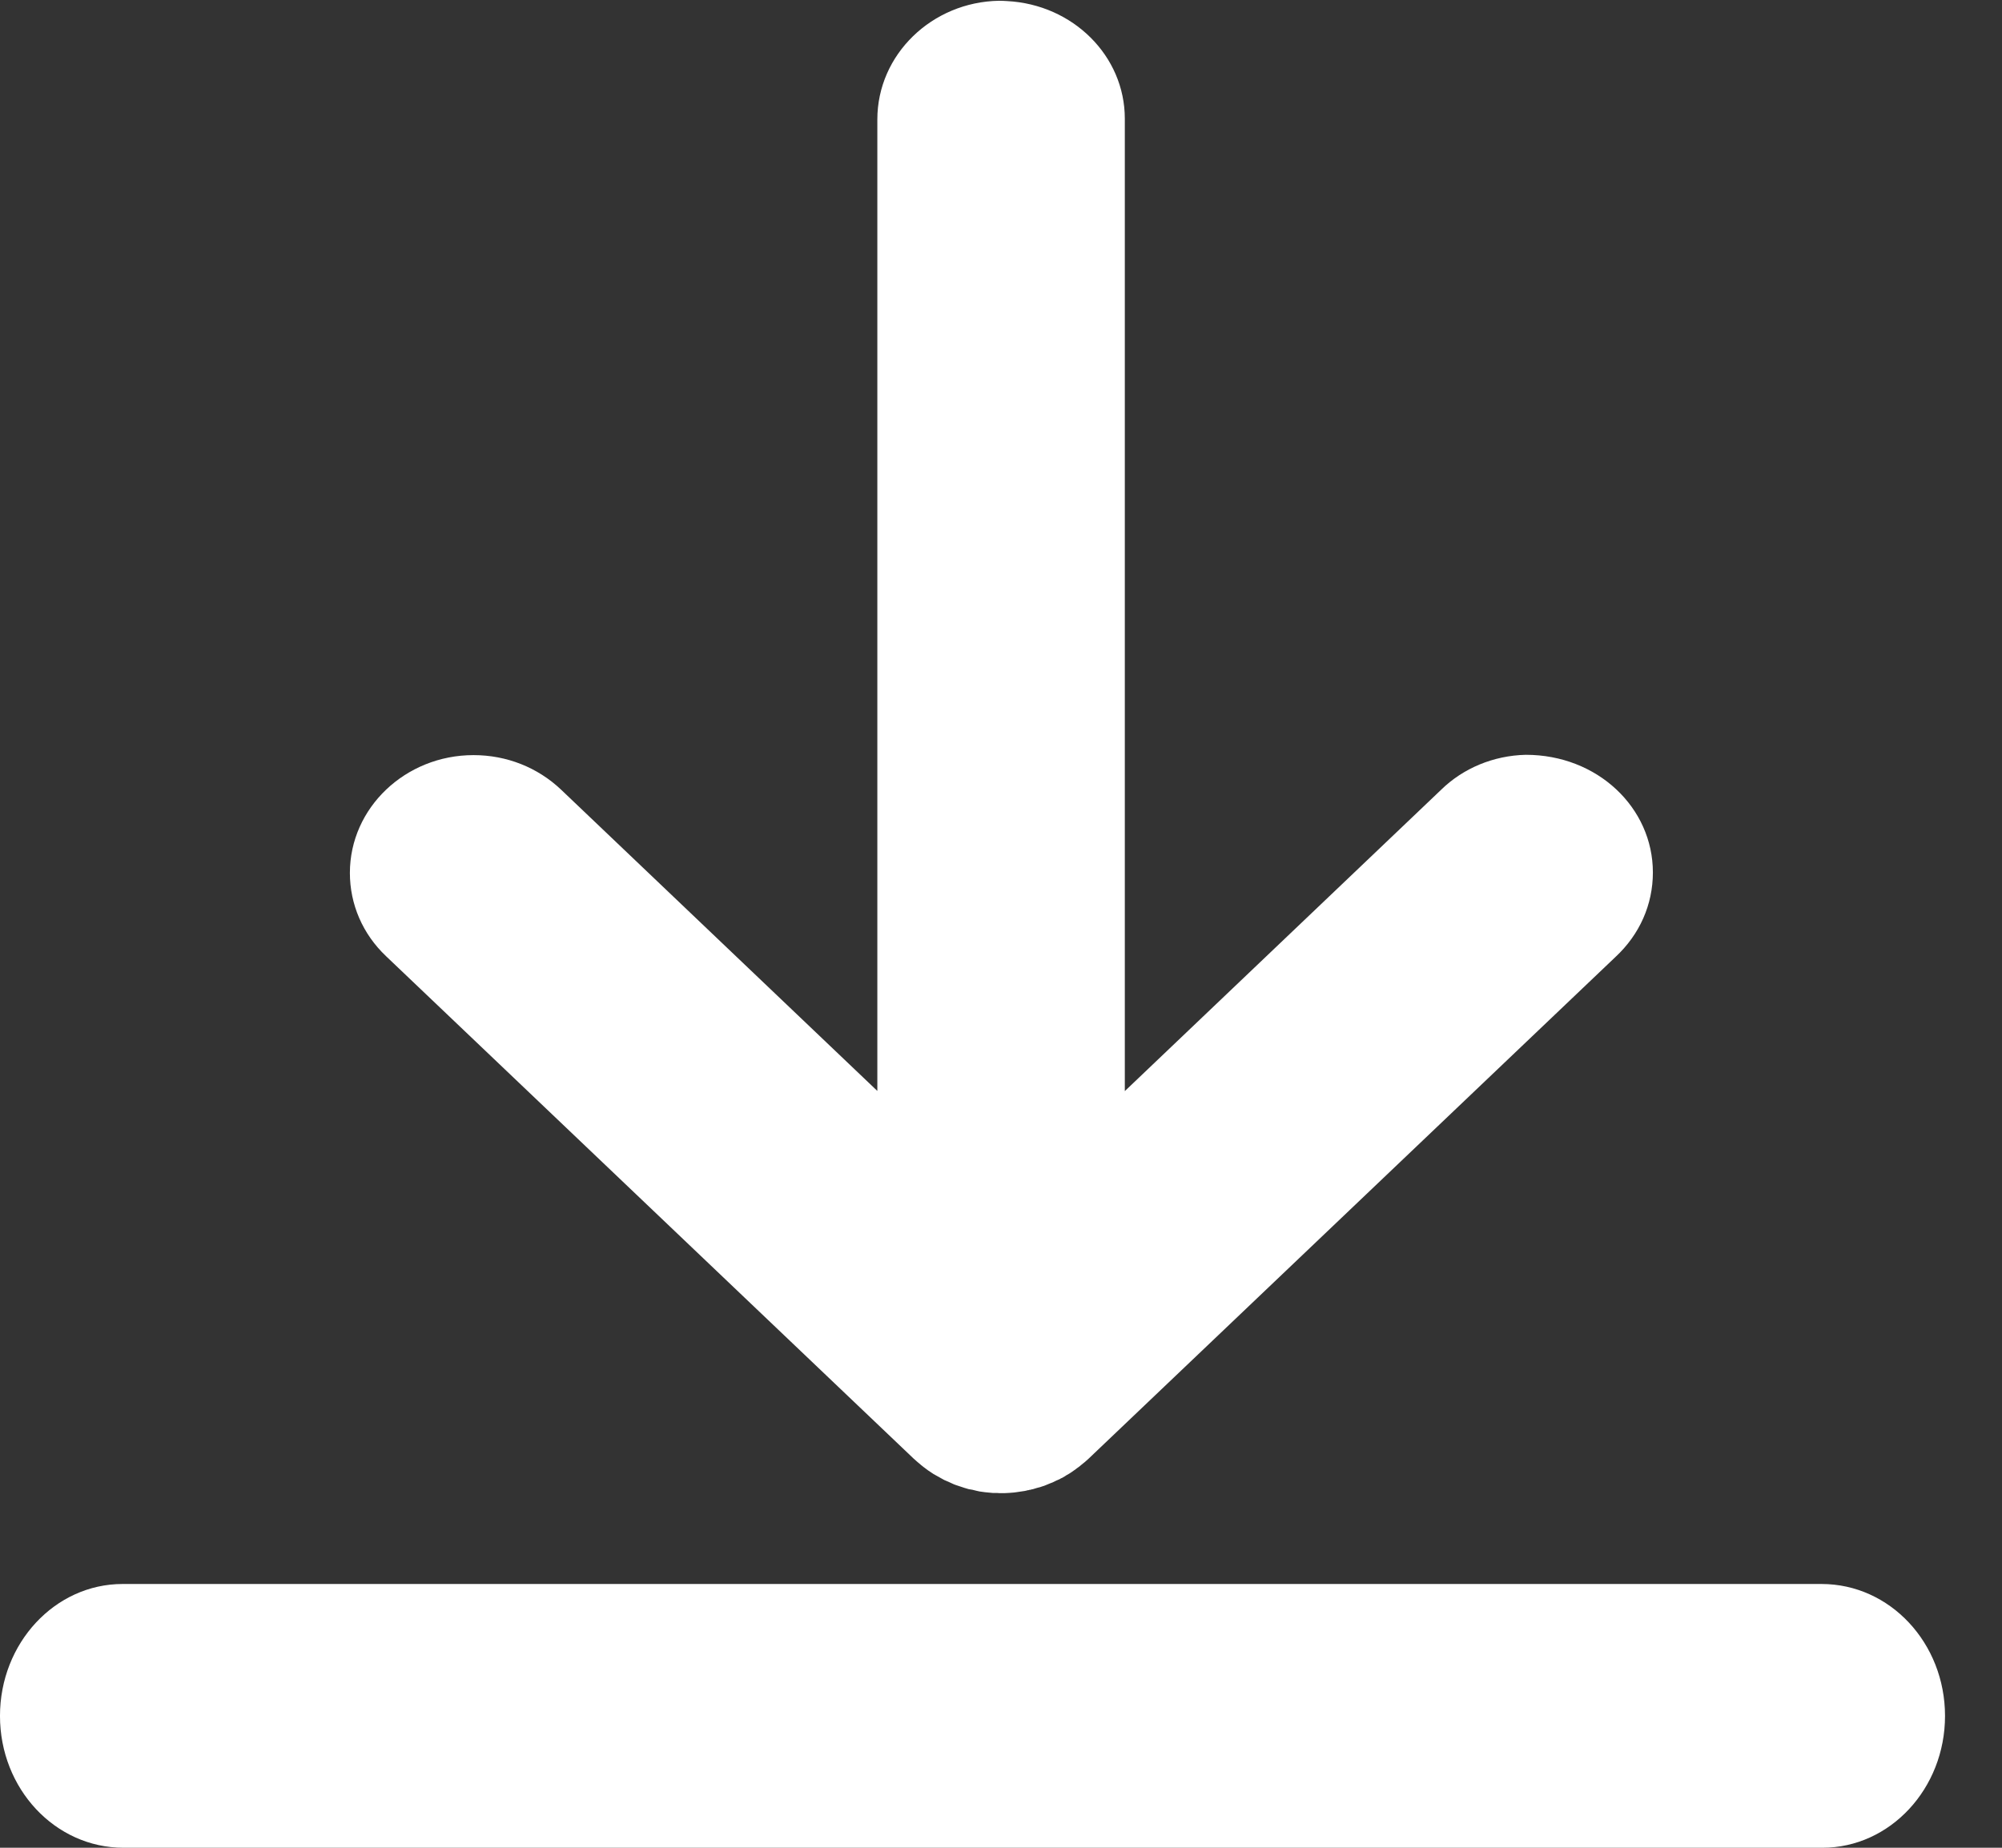
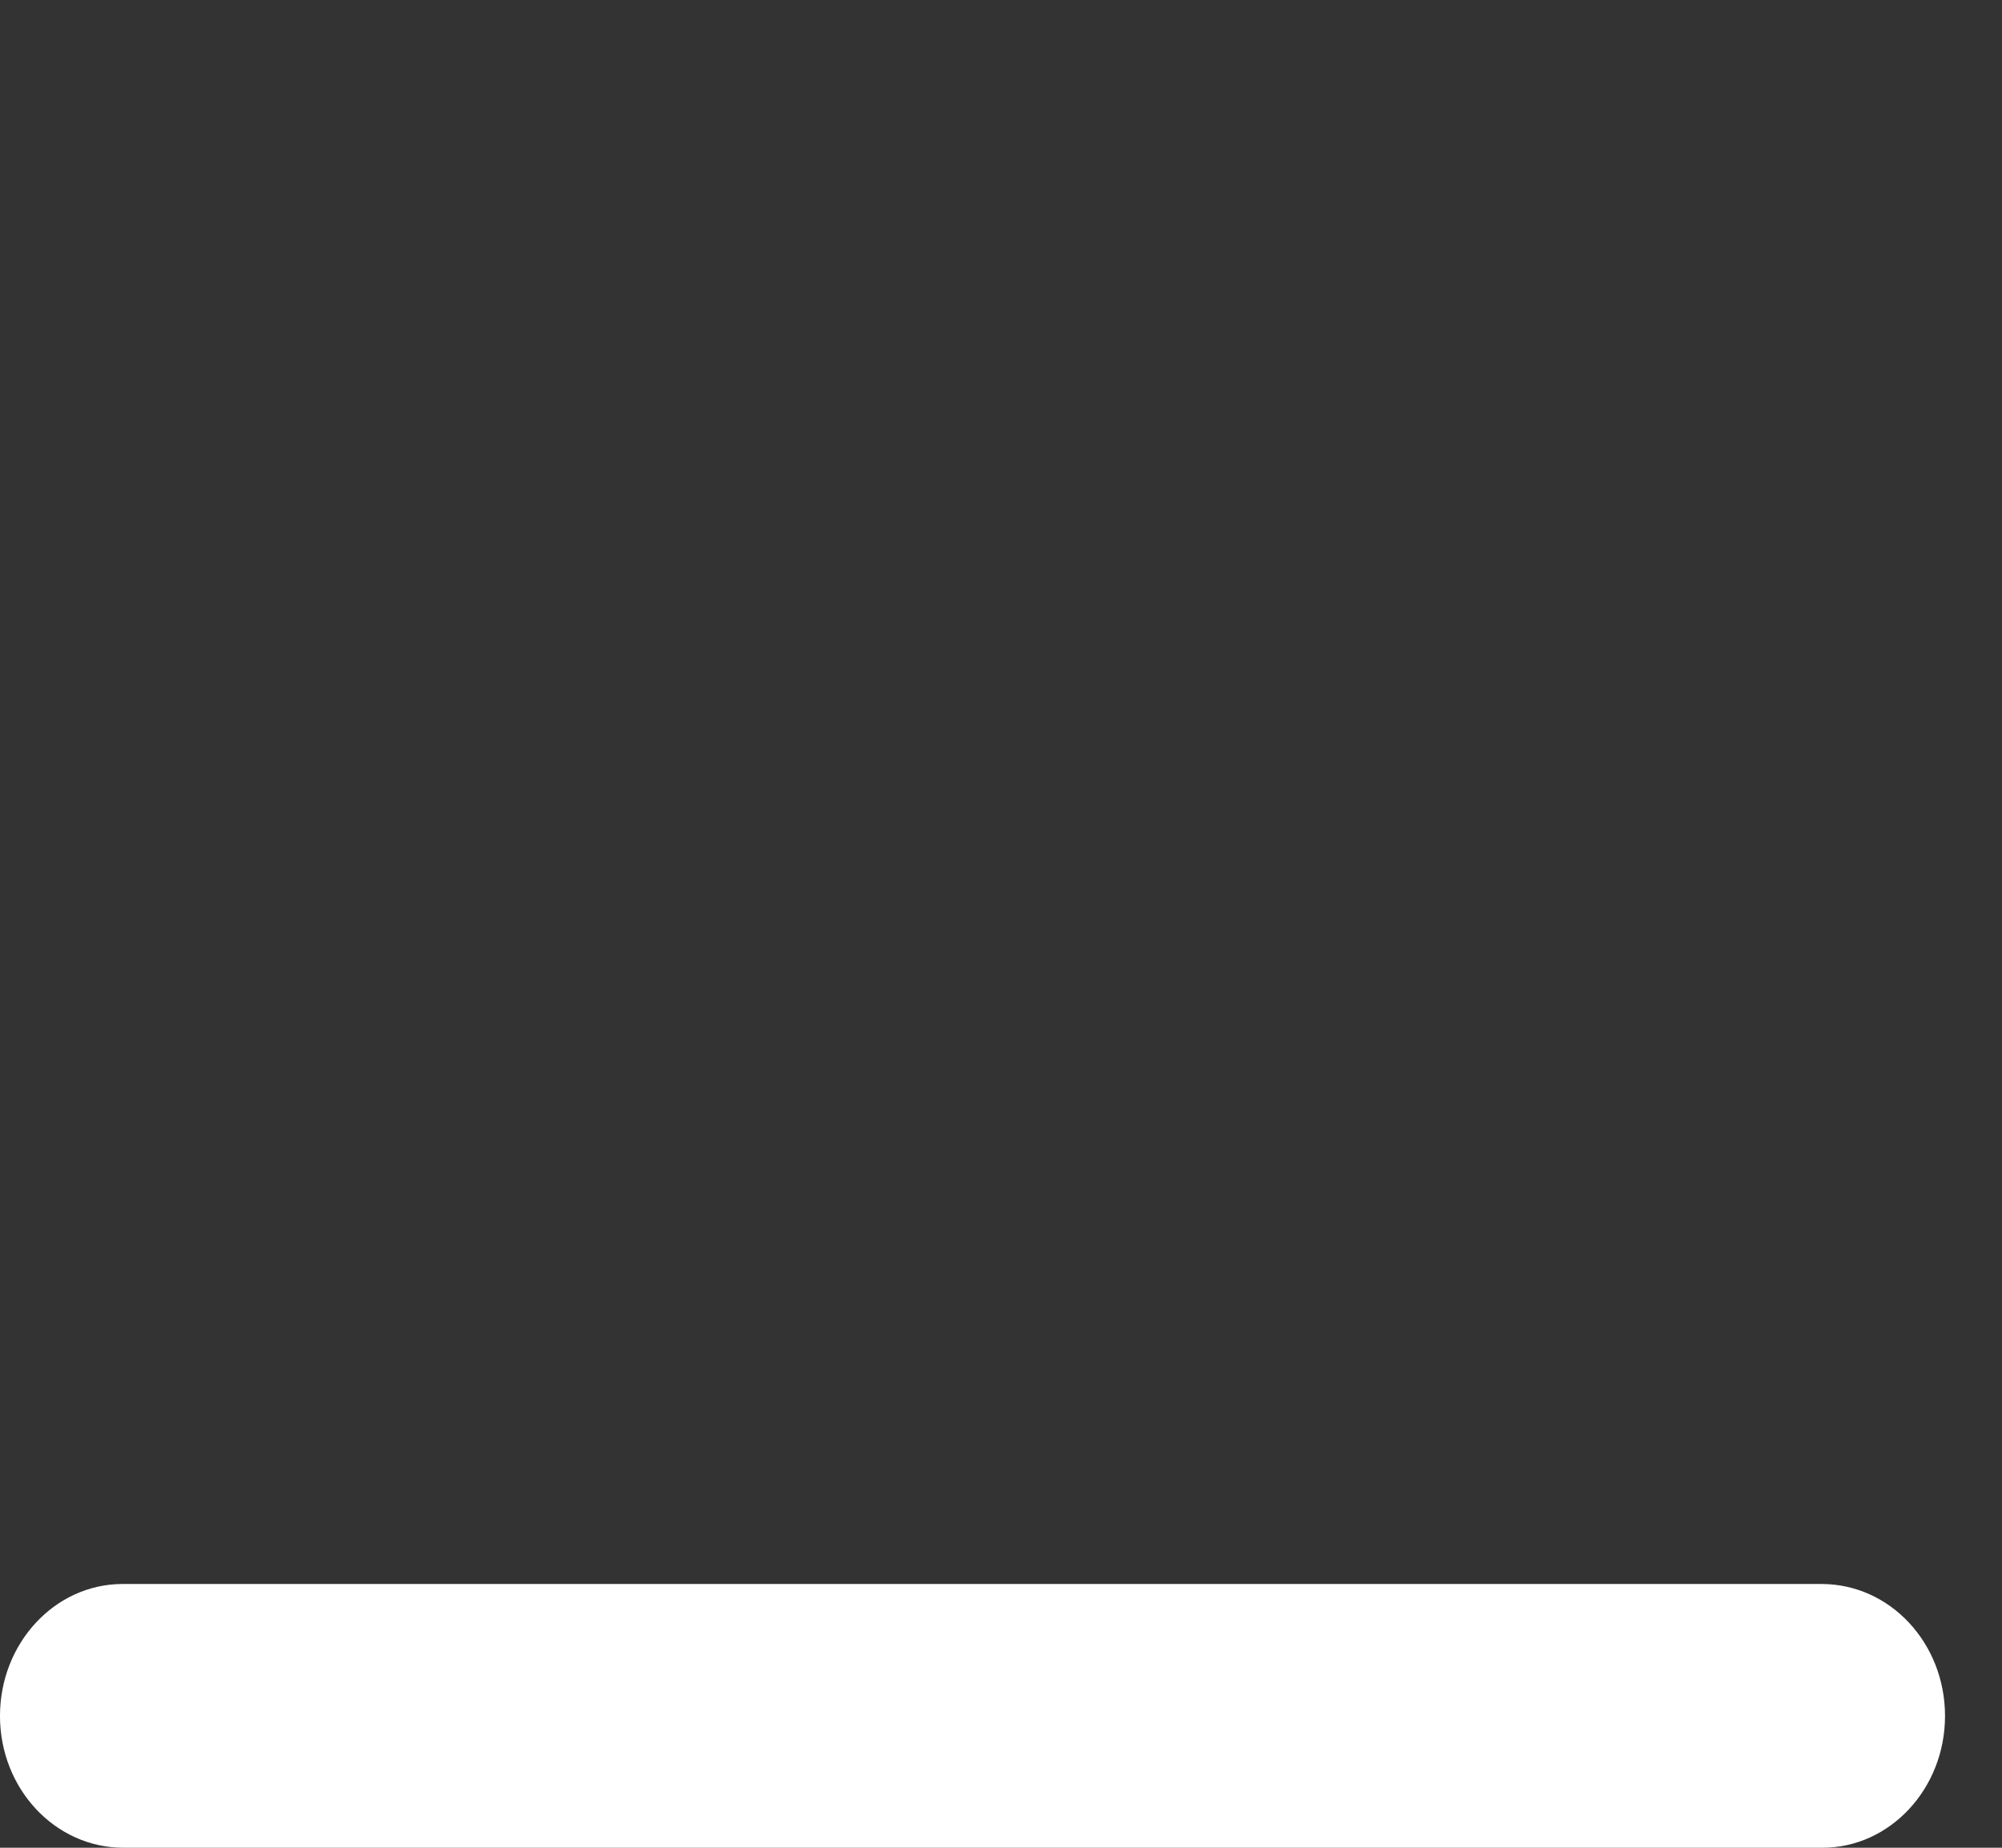
<svg xmlns="http://www.w3.org/2000/svg" width="13px" height="12px" viewBox="0 0 13 12" version="1.1">
  <rect x="0" y="0" width="13" height="12" fill="#333333" stroke="none" />
  <title>common / 00 / icon / download-white</title>
  <desc>Created with Sketch.</desc>
  <g id="common-/-00-/-icon-/-download-white" stroke="none" stroke-width="1" fill="none" fill-rule="evenodd">
    <path d="M11.828,10.287 L0.796,10.287 C0.357,10.287 -7.42857143e-05,10.671 -7.42857143e-05,11.144 C-7.42857143e-05,11.616 0.357,12 0.802,12 L11.834,12 C12.273,12 12.63,11.616 12.63,11.144 C12.63,10.671 12.273,10.287 11.828,10.287" id="Fill-1" fill="#FFFFFF" />
-     <path d="M5.933,9.473 C5.938,9.477 5.944,9.483 5.95,9.488 C5.956,9.494 5.963,9.499 5.97,9.505 C5.984,9.518 6.011,9.538 6.026,9.549 C6.031,9.552 6.057,9.57 6.062,9.573 L6.08,9.583 C6.09,9.589 6.121,9.606 6.132,9.612 C6.143,9.617 6.159,9.623 6.158,9.623 C6.164,9.626 6.189,9.637 6.195,9.64 C6.203,9.643 6.213,9.647 6.236,9.654 L6.236,9.654 C6.246,9.658 6.279,9.668 6.29,9.671 L6.314,9.675 C6.331,9.68 6.348,9.683 6.36,9.686 L6.396,9.691 C6.407,9.692 6.439,9.695 6.449,9.696 L6.477,9.696 C6.482,9.697 6.492,9.697 6.502,9.697 L6.523,9.697 C6.544,9.696 6.564,9.695 6.584,9.693 C6.589,9.692 6.594,9.692 6.599,9.691 C6.62,9.688 6.636,9.686 6.653,9.683 C6.66,9.682 6.667,9.68 6.674,9.678 C6.675,9.678 6.676,9.678 6.678,9.678 L6.687,9.675 L6.687,9.676 L6.698,9.673 C6.701,9.672 6.705,9.672 6.708,9.671 C6.717,9.668 6.726,9.666 6.734,9.663 C6.743,9.661 6.753,9.658 6.754,9.658 C6.766,9.654 6.778,9.65 6.789,9.646 C6.789,9.645 6.79,9.645 6.791,9.645 C6.797,9.643 6.808,9.638 6.82,9.633 L6.828,9.63 L6.828,9.63 C6.833,9.628 6.837,9.627 6.84,9.625 L6.842,9.624 C6.846,9.622 6.849,9.621 6.852,9.619 C6.854,9.618 6.856,9.617 6.858,9.616 L6.872,9.61 C6.875,9.609 6.878,9.607 6.881,9.606 C6.883,9.605 6.885,9.604 6.887,9.602 C6.888,9.602 6.889,9.602 6.89,9.601 L6.89,9.601 C6.891,9.601 6.891,9.601 6.891,9.601 C6.891,9.601 6.891,9.601 6.891,9.6 L6.893,9.6 L6.893,9.599 C6.893,9.599 6.894,9.599 6.894,9.599 L6.894,9.599 C6.895,9.598 6.895,9.599 6.895,9.599 C6.896,9.599 6.896,9.598 6.896,9.598 L6.896,9.598 C6.896,9.598 6.897,9.598 6.897,9.598 L6.897,9.598 C6.897,9.598 6.898,9.597 6.898,9.597 C6.898,9.597 6.898,9.597 6.899,9.597 C6.898,9.597 6.899,9.597 6.9,9.596 C6.909,9.591 6.918,9.586 6.926,9.58 L6.942,9.571 L6.942,9.571 C6.946,9.569 6.949,9.567 6.953,9.564 C6.961,9.559 6.978,9.547 6.986,9.541 C6.987,9.541 6.987,9.54 6.988,9.539 C7.004,9.528 7.016,9.519 7.022,9.513 C7.032,9.506 7.06,9.482 7.069,9.473 L10.49,6.215 C10.647,6.069 10.733,5.875 10.733,5.666 C10.733,5.245 10.373,4.902 9.908,4.902 L9.907,4.902 C9.698,4.907 9.501,4.989 9.358,5.129 L7.304,7.086 L7.304,0.771 C7.304,0.363 6.967,0.029 6.539,0.007 C6.522,0.006 6.506,0.005 6.488,0.005 C6.052,0.012 5.697,0.354 5.697,0.776 L5.697,7.085 L3.643,5.128 C3.491,4.984 3.29,4.904 3.075,4.904 C2.632,4.904 2.272,5.247 2.272,5.669 C2.272,5.873 2.355,6.066 2.507,6.21 L5.933,9.473 Z" id="Fill-4" fill="#FFFFFF" />
  </g>
</svg>